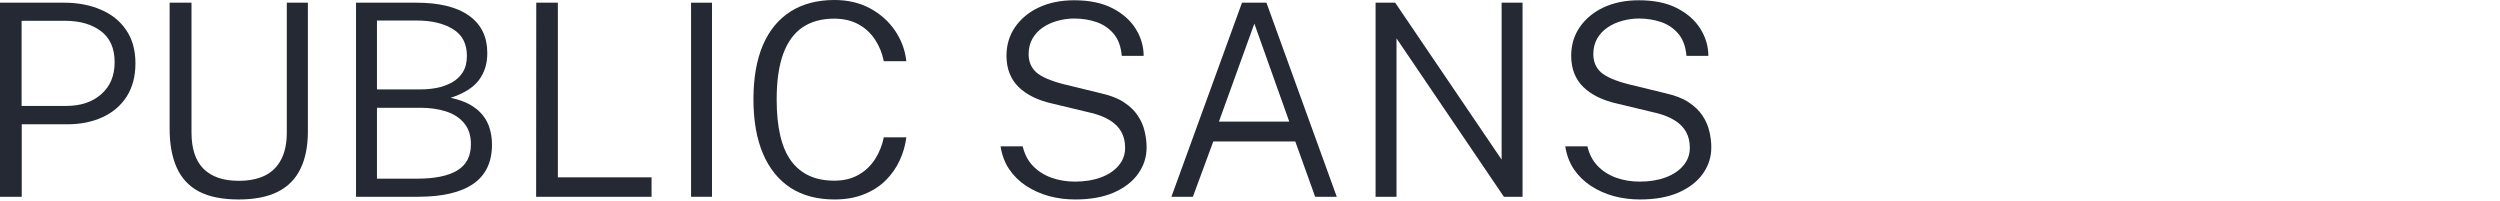
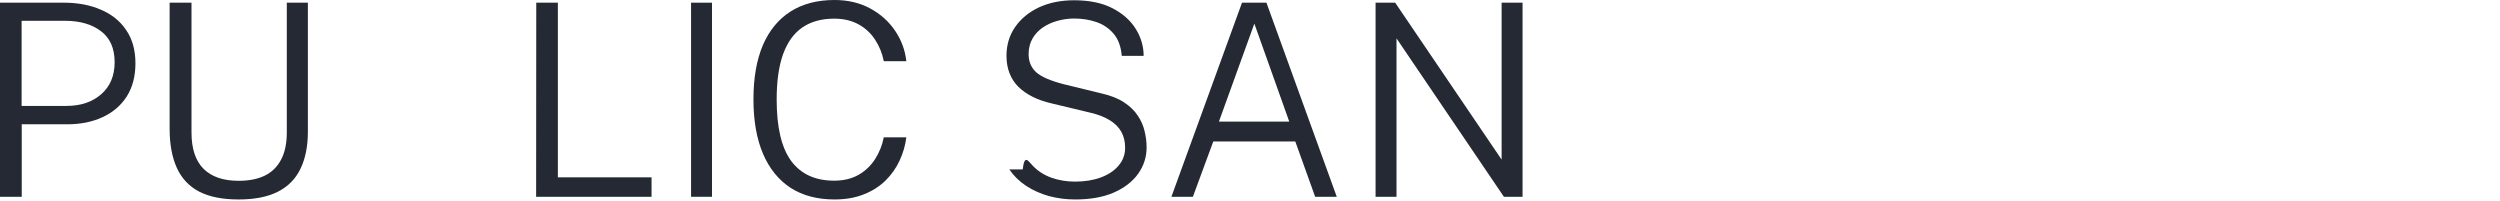
<svg xmlns="http://www.w3.org/2000/svg" width="298" height="24" viewBox="0 0 298 24" fill="none">
  <g id="dcs-fonts">
-     <rect id="dcs-fonts-bg" width="298" height="24" fill="white" />
    <g id="ITC AVANT GARDE GOTH">
      <path d="M0 23.456V0.32H7.632C9.275 0.32 10.736 0.597 12.016 1.152C13.307 1.696 14.315 2.507 15.04 3.584C15.776 4.651 16.144 5.973 16.144 7.552C16.144 9.099 15.797 10.416 15.104 11.504C14.411 12.581 13.451 13.403 12.224 13.968C11.008 14.533 9.595 14.816 7.984 14.816H2.592V23.456H0ZM2.576 12.624H7.936C9.632 12.624 11.008 12.16 12.064 11.232C13.131 10.304 13.664 9.029 13.664 7.408C13.664 5.765 13.12 4.533 12.032 3.712C10.944 2.891 9.52 2.48 7.76 2.48H2.576V12.624Z" fill="#242934" />
      <path d="M36.699 15.68C36.699 17.429 36.405 18.907 35.819 20.112C35.243 21.317 34.347 22.229 33.131 22.848C31.915 23.467 30.352 23.776 28.443 23.776C26.512 23.776 24.939 23.461 23.723 22.832C22.517 22.192 21.632 21.243 21.067 19.984C20.501 18.725 20.219 17.173 20.219 15.328V0.32H22.827V15.792C22.827 17.712 23.301 19.152 24.251 20.112C25.211 21.072 26.608 21.552 28.443 21.552C29.68 21.552 30.725 21.344 31.579 20.928C32.432 20.501 33.077 19.861 33.515 19.008C33.963 18.155 34.187 17.083 34.187 15.792V0.32H36.699V15.68Z" fill="#242934" />
-       <path d="M42.438 23.456V0.32H49.621C52.373 0.32 54.469 0.837 55.91 1.872C57.36 2.896 58.086 4.384 58.086 6.336C58.086 7.584 57.755 8.651 57.093 9.536C56.443 10.421 55.318 11.131 53.718 11.664C54.614 11.845 55.376 12.112 56.005 12.464C56.635 12.816 57.142 13.232 57.526 13.712C57.92 14.192 58.203 14.731 58.373 15.328C58.555 15.925 58.645 16.565 58.645 17.248C58.645 19.328 57.899 20.885 56.406 21.92C54.912 22.944 52.715 23.456 49.813 23.456H42.438ZM44.934 21.296H49.749C51.83 21.296 53.413 20.971 54.502 20.32C55.59 19.659 56.133 18.619 56.133 17.2C56.133 16.155 55.861 15.312 55.318 14.672C54.784 14.032 54.064 13.568 53.157 13.28C52.251 12.992 51.243 12.848 50.133 12.848H44.934V21.296ZM44.934 10.656H50.133C50.773 10.656 51.413 10.597 52.053 10.48C52.704 10.352 53.301 10.139 53.846 9.84C54.389 9.541 54.827 9.136 55.157 8.624C55.488 8.101 55.654 7.445 55.654 6.656C55.654 5.205 55.099 4.144 53.989 3.472C52.891 2.789 51.456 2.448 49.685 2.448H44.934V10.656Z" fill="#242934" />
      <path d="M63.922 0.32H66.498V21.136H77.666V23.456H63.906L63.922 0.32Z" fill="#242934" />
      <path d="M82.375 0.32H84.871V23.456H82.375V0.32Z" fill="#242934" />
      <path d="M99.475 0C101.075 0 102.493 0.336 103.731 1.008C104.968 1.68 105.96 2.571 106.707 3.68C107.453 4.789 107.896 5.995 108.035 7.296H105.347C105.165 6.368 104.824 5.52 104.323 4.752C103.832 3.984 103.176 3.371 102.355 2.912C101.533 2.453 100.557 2.224 99.427 2.224C97.933 2.224 96.675 2.571 95.651 3.264C94.637 3.957 93.869 5.019 93.347 6.448C92.835 7.867 92.579 9.675 92.579 11.872C92.579 15.179 93.155 17.616 94.307 19.184C95.469 20.752 97.176 21.536 99.427 21.536C100.557 21.536 101.533 21.301 102.355 20.832C103.176 20.352 103.832 19.723 104.323 18.944C104.824 18.155 105.165 17.296 105.347 16.368H108.035C107.917 17.317 107.651 18.24 107.235 19.136C106.829 20.021 106.269 20.816 105.555 21.52C104.851 22.213 103.987 22.763 102.963 23.168C101.949 23.573 100.787 23.776 99.475 23.776C97.416 23.776 95.667 23.312 94.227 22.384C92.797 21.445 91.704 20.091 90.947 18.32C90.189 16.539 89.811 14.379 89.811 11.84C89.811 9.301 90.184 7.152 90.931 5.392C91.688 3.632 92.787 2.293 94.227 1.376C95.667 0.459 97.416 0 99.475 0Z" fill="#242934" />
-       <path d="M128.163 23.776C127.086 23.776 126.046 23.643 125.043 23.376C124.051 23.099 123.145 22.693 122.323 22.16C121.513 21.627 120.841 20.971 120.307 20.192C119.774 19.403 119.427 18.485 119.267 17.44H121.907C122.121 18.368 122.526 19.147 123.123 19.776C123.721 20.395 124.457 20.864 125.331 21.184C126.206 21.493 127.145 21.648 128.147 21.648C129.299 21.648 130.323 21.483 131.219 21.152C132.115 20.821 132.819 20.352 133.331 19.744C133.854 19.136 134.115 18.427 134.115 17.616C134.115 16.88 133.961 16.24 133.651 15.696C133.342 15.152 132.889 14.699 132.291 14.336C131.694 13.963 130.953 13.669 130.067 13.456L125.395 12.336C123.699 11.952 122.371 11.296 121.411 10.368C120.462 9.429 119.982 8.197 119.971 6.672C119.971 5.371 120.313 4.224 120.995 3.232C121.689 2.229 122.638 1.445 123.843 0.88C125.059 0.315 126.457 0.032 128.035 0.032C129.859 0.032 131.379 0.347 132.595 0.976C133.822 1.605 134.75 2.427 135.379 3.44C136.009 4.453 136.323 5.525 136.323 6.656H133.715C133.619 5.547 133.294 4.667 132.739 4.016C132.185 3.365 131.497 2.901 130.675 2.624C129.865 2.347 128.985 2.208 128.035 2.208C127.374 2.208 126.718 2.299 126.067 2.48C125.427 2.651 124.846 2.912 124.323 3.264C123.801 3.616 123.385 4.059 123.075 4.592C122.766 5.125 122.611 5.749 122.611 6.464C122.611 7.339 122.91 8.053 123.507 8.608C124.115 9.152 125.203 9.627 126.771 10.032L131.299 11.136C132.387 11.381 133.278 11.733 133.971 12.192C134.675 12.651 135.225 13.179 135.619 13.776C136.014 14.363 136.286 14.981 136.435 15.632C136.595 16.283 136.675 16.928 136.675 17.568C136.675 18.709 136.345 19.749 135.683 20.688C135.022 21.627 134.057 22.379 132.787 22.944C131.518 23.499 129.977 23.776 128.163 23.776Z" fill="#242934" />
+       <path d="M128.163 23.776C127.086 23.776 126.046 23.643 125.043 23.376C124.051 23.099 123.145 22.693 122.323 22.16C121.513 21.627 120.841 20.971 120.307 20.192H121.907C122.121 18.368 122.526 19.147 123.123 19.776C123.721 20.395 124.457 20.864 125.331 21.184C126.206 21.493 127.145 21.648 128.147 21.648C129.299 21.648 130.323 21.483 131.219 21.152C132.115 20.821 132.819 20.352 133.331 19.744C133.854 19.136 134.115 18.427 134.115 17.616C134.115 16.88 133.961 16.24 133.651 15.696C133.342 15.152 132.889 14.699 132.291 14.336C131.694 13.963 130.953 13.669 130.067 13.456L125.395 12.336C123.699 11.952 122.371 11.296 121.411 10.368C120.462 9.429 119.982 8.197 119.971 6.672C119.971 5.371 120.313 4.224 120.995 3.232C121.689 2.229 122.638 1.445 123.843 0.88C125.059 0.315 126.457 0.032 128.035 0.032C129.859 0.032 131.379 0.347 132.595 0.976C133.822 1.605 134.75 2.427 135.379 3.44C136.009 4.453 136.323 5.525 136.323 6.656H133.715C133.619 5.547 133.294 4.667 132.739 4.016C132.185 3.365 131.497 2.901 130.675 2.624C129.865 2.347 128.985 2.208 128.035 2.208C127.374 2.208 126.718 2.299 126.067 2.48C125.427 2.651 124.846 2.912 124.323 3.264C123.801 3.616 123.385 4.059 123.075 4.592C122.766 5.125 122.611 5.749 122.611 6.464C122.611 7.339 122.91 8.053 123.507 8.608C124.115 9.152 125.203 9.627 126.771 10.032L131.299 11.136C132.387 11.381 133.278 11.733 133.971 12.192C134.675 12.651 135.225 13.179 135.619 13.776C136.014 14.363 136.286 14.981 136.435 15.632C136.595 16.283 136.675 16.928 136.675 17.568C136.675 18.709 136.345 19.749 135.683 20.688C135.022 21.627 134.057 22.379 132.787 22.944C131.518 23.499 129.977 23.776 128.163 23.776Z" fill="#242934" />
      <path d="M139.631 23.456L148.047 0.32H150.959L159.343 23.456H156.767L154.399 16.864H144.623L142.191 23.456H139.631ZM145.295 14.496H153.679L149.519 2.816L145.295 14.496Z" fill="#242934" />
      <path d="M178.993 0.32H181.489V23.456H179.265L166.465 4.576V23.456H163.969V0.32H166.305L178.993 19.024V0.32Z" fill="#242934" />
-       <path d="M195.476 23.776C194.398 23.776 193.358 23.643 192.356 23.376C191.364 23.099 190.457 22.693 189.636 22.16C188.825 21.627 188.153 20.971 187.62 20.192C187.086 19.403 186.74 18.485 186.58 17.44H189.22C189.433 18.368 189.838 19.147 190.436 19.776C191.033 20.395 191.769 20.864 192.644 21.184C193.518 21.493 194.457 21.648 195.46 21.648C196.612 21.648 197.636 21.483 198.532 21.152C199.428 20.821 200.132 20.352 200.644 19.744C201.166 19.136 201.428 18.427 201.428 17.616C201.428 16.88 201.273 16.24 200.964 15.696C200.654 15.152 200.201 14.699 199.604 14.336C199.006 13.963 198.265 13.669 197.38 13.456L192.708 12.336C191.012 11.952 189.684 11.296 188.724 10.368C187.774 9.429 187.294 8.197 187.284 6.672C187.284 5.371 187.625 4.224 188.308 3.232C189.001 2.229 189.95 1.445 191.156 0.88C192.372 0.315 193.769 0.032 195.348 0.032C197.172 0.032 198.692 0.347 199.908 0.976C201.134 1.605 202.062 2.427 202.692 3.44C203.321 4.453 203.636 5.525 203.636 6.656H201.028C200.932 5.547 200.606 4.667 200.052 4.016C199.497 3.365 198.809 2.901 197.988 2.624C197.177 2.347 196.297 2.208 195.348 2.208C194.686 2.208 194.03 2.299 193.38 2.48C192.74 2.651 192.158 2.912 191.636 3.264C191.113 3.616 190.697 4.059 190.388 4.592C190.078 5.125 189.924 5.749 189.924 6.464C189.924 7.339 190.222 8.053 190.82 8.608C191.428 9.152 192.516 9.627 194.084 10.032L198.612 11.136C199.7 11.381 200.59 11.733 201.284 12.192C201.988 12.651 202.537 13.179 202.932 13.776C203.326 14.363 203.598 14.981 203.748 15.632C203.908 16.283 203.988 16.928 203.988 17.568C203.988 18.709 203.657 19.749 202.996 20.688C202.334 21.627 201.369 22.379 200.1 22.944C198.83 23.499 197.289 23.776 195.476 23.776Z" fill="#242934" />
    </g>
  </g>
</svg>